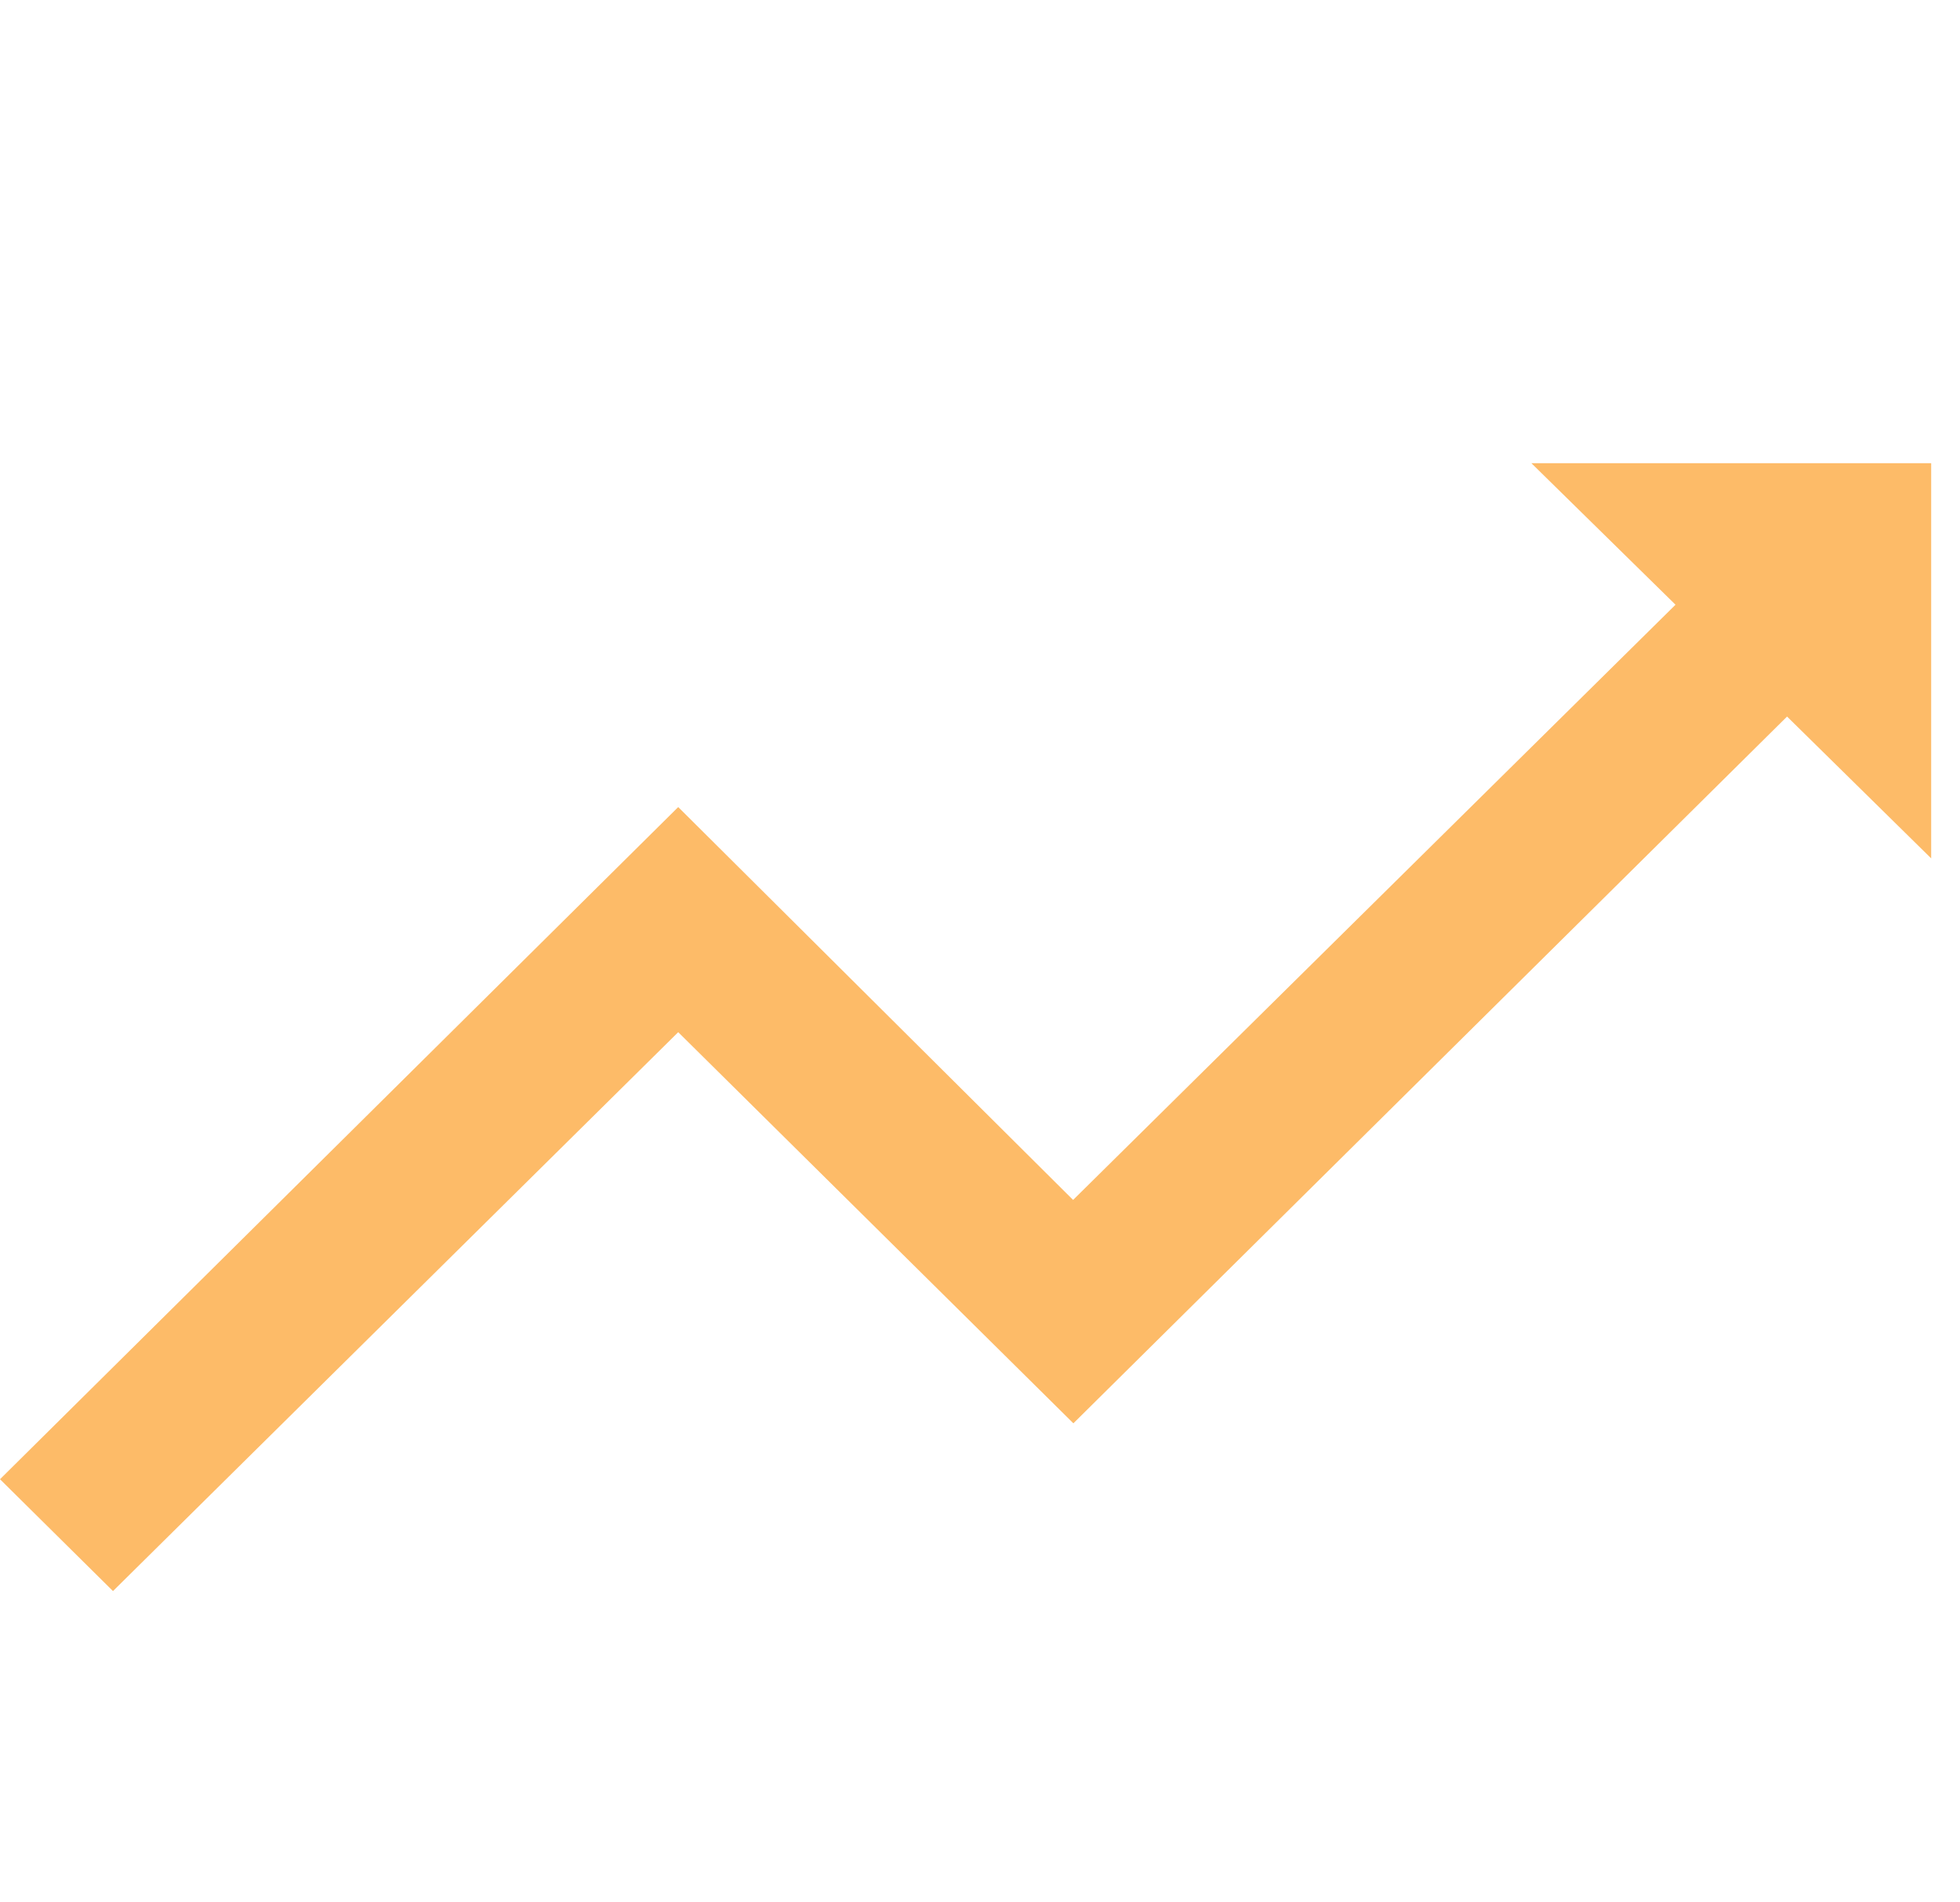
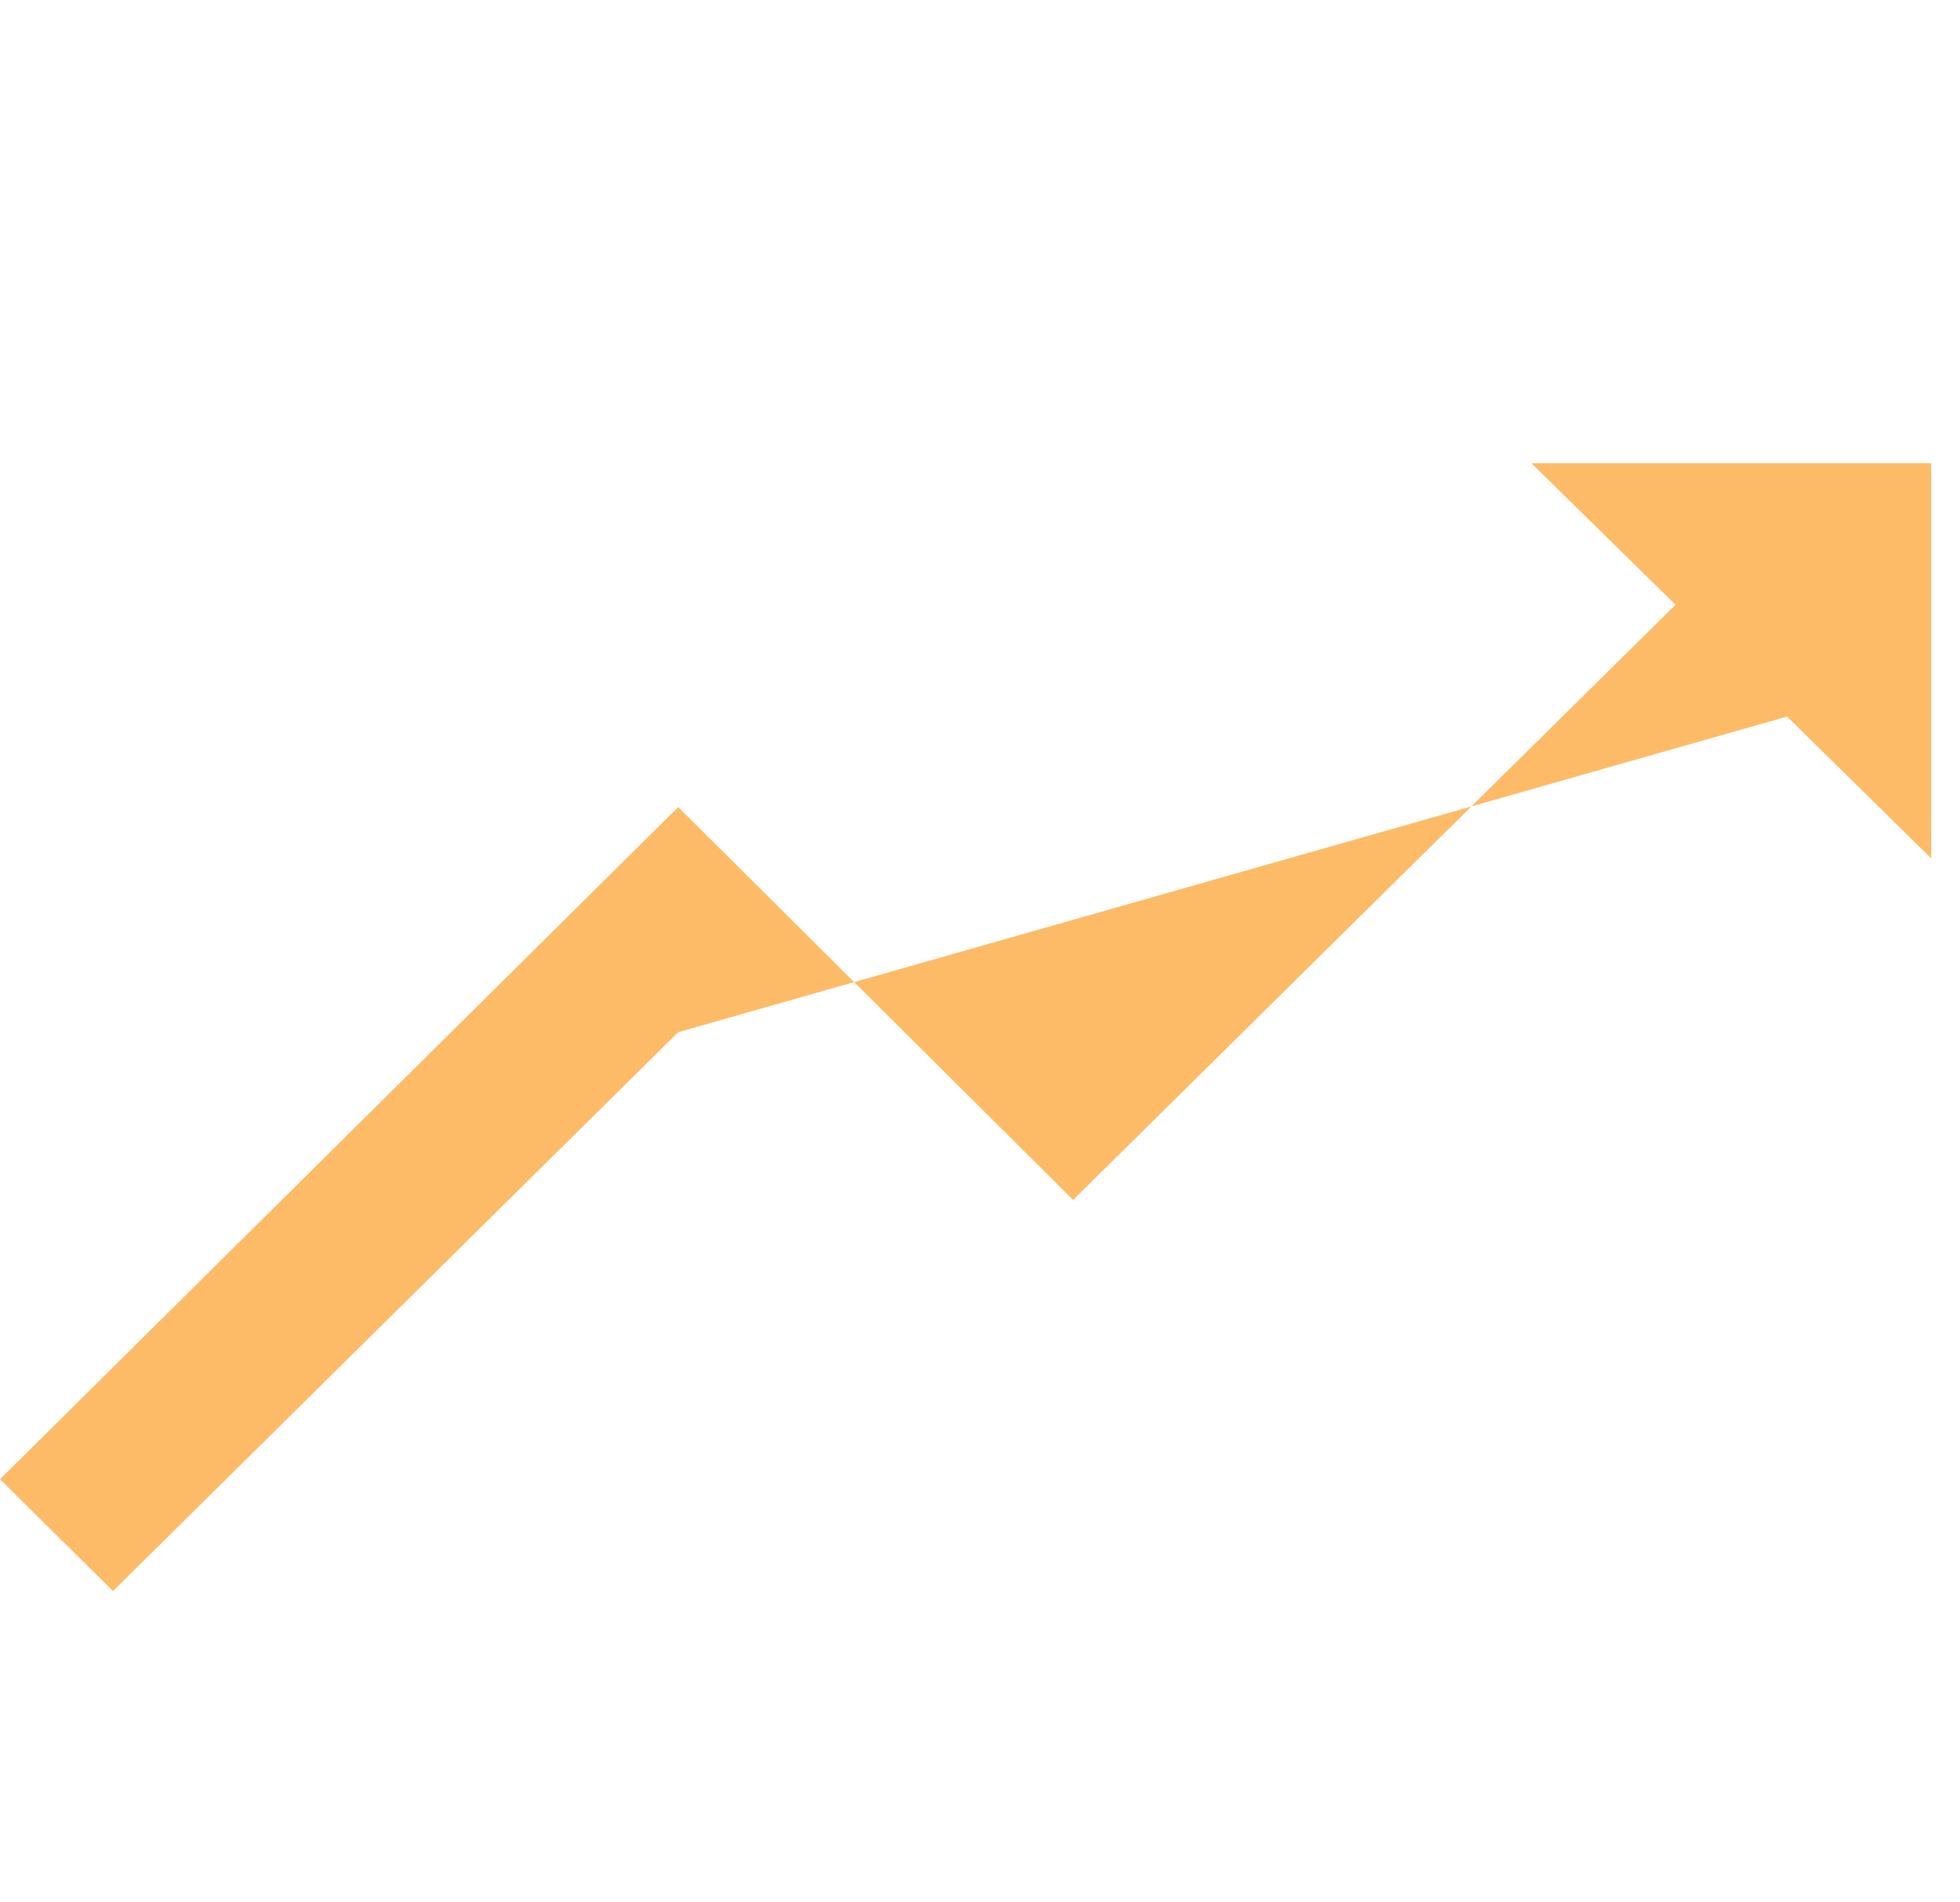
<svg xmlns="http://www.w3.org/2000/svg" id="图层_1" data-name="图层 1" viewBox="0 0 68 66">
  <defs>
    <style>.cls-1{fill:#fdbb68;}</style>
  </defs>
  <title>未标题-2</title>
-   <path class="cls-1" d="M23.53,35.81l9.79,9.69,3.92,3.88L62,24.86l5,4.92V16.07H53.13l5,4.91L37.23,41.63,23.53,28,0,51.32,3.92,55.2Z" />
+   <path class="cls-1" d="M23.53,35.81L62,24.86l5,4.92V16.07H53.13l5,4.91L37.23,41.63,23.53,28,0,51.32,3.92,55.2Z" />
</svg>